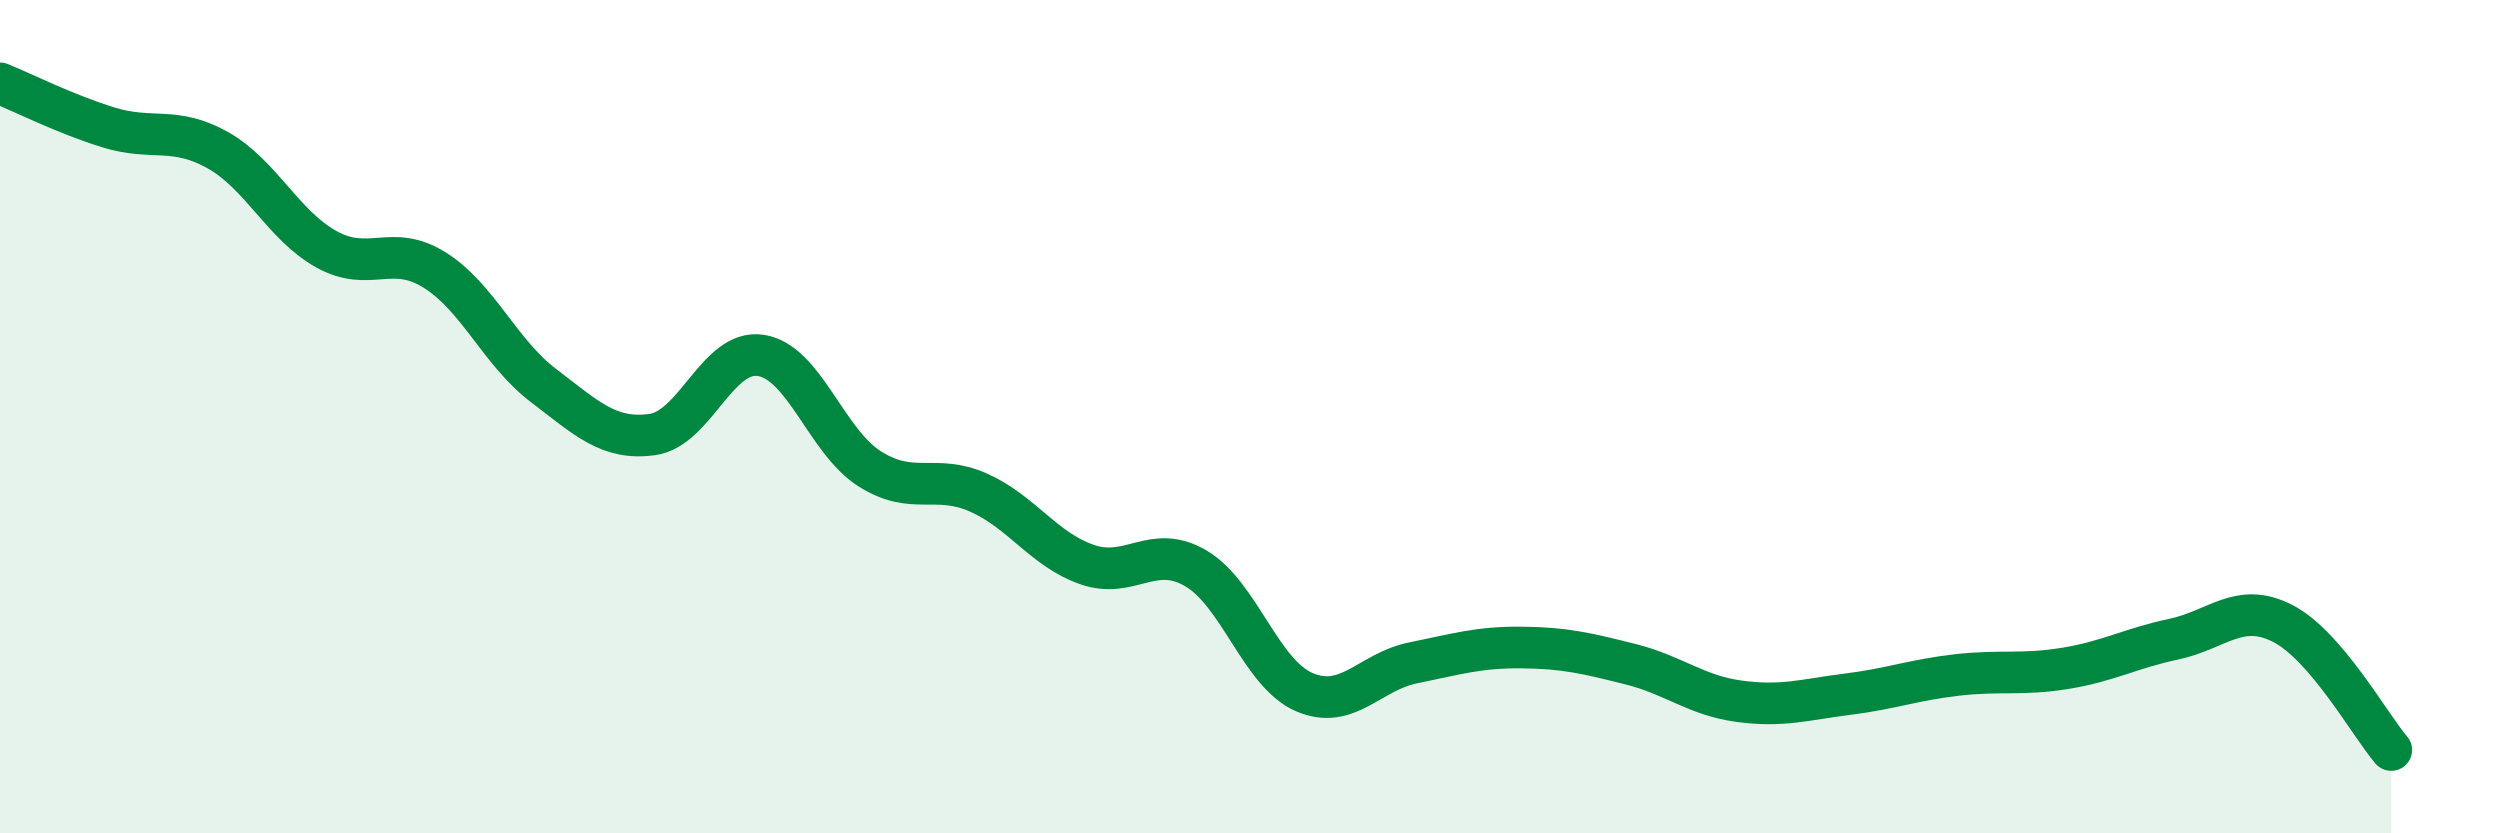
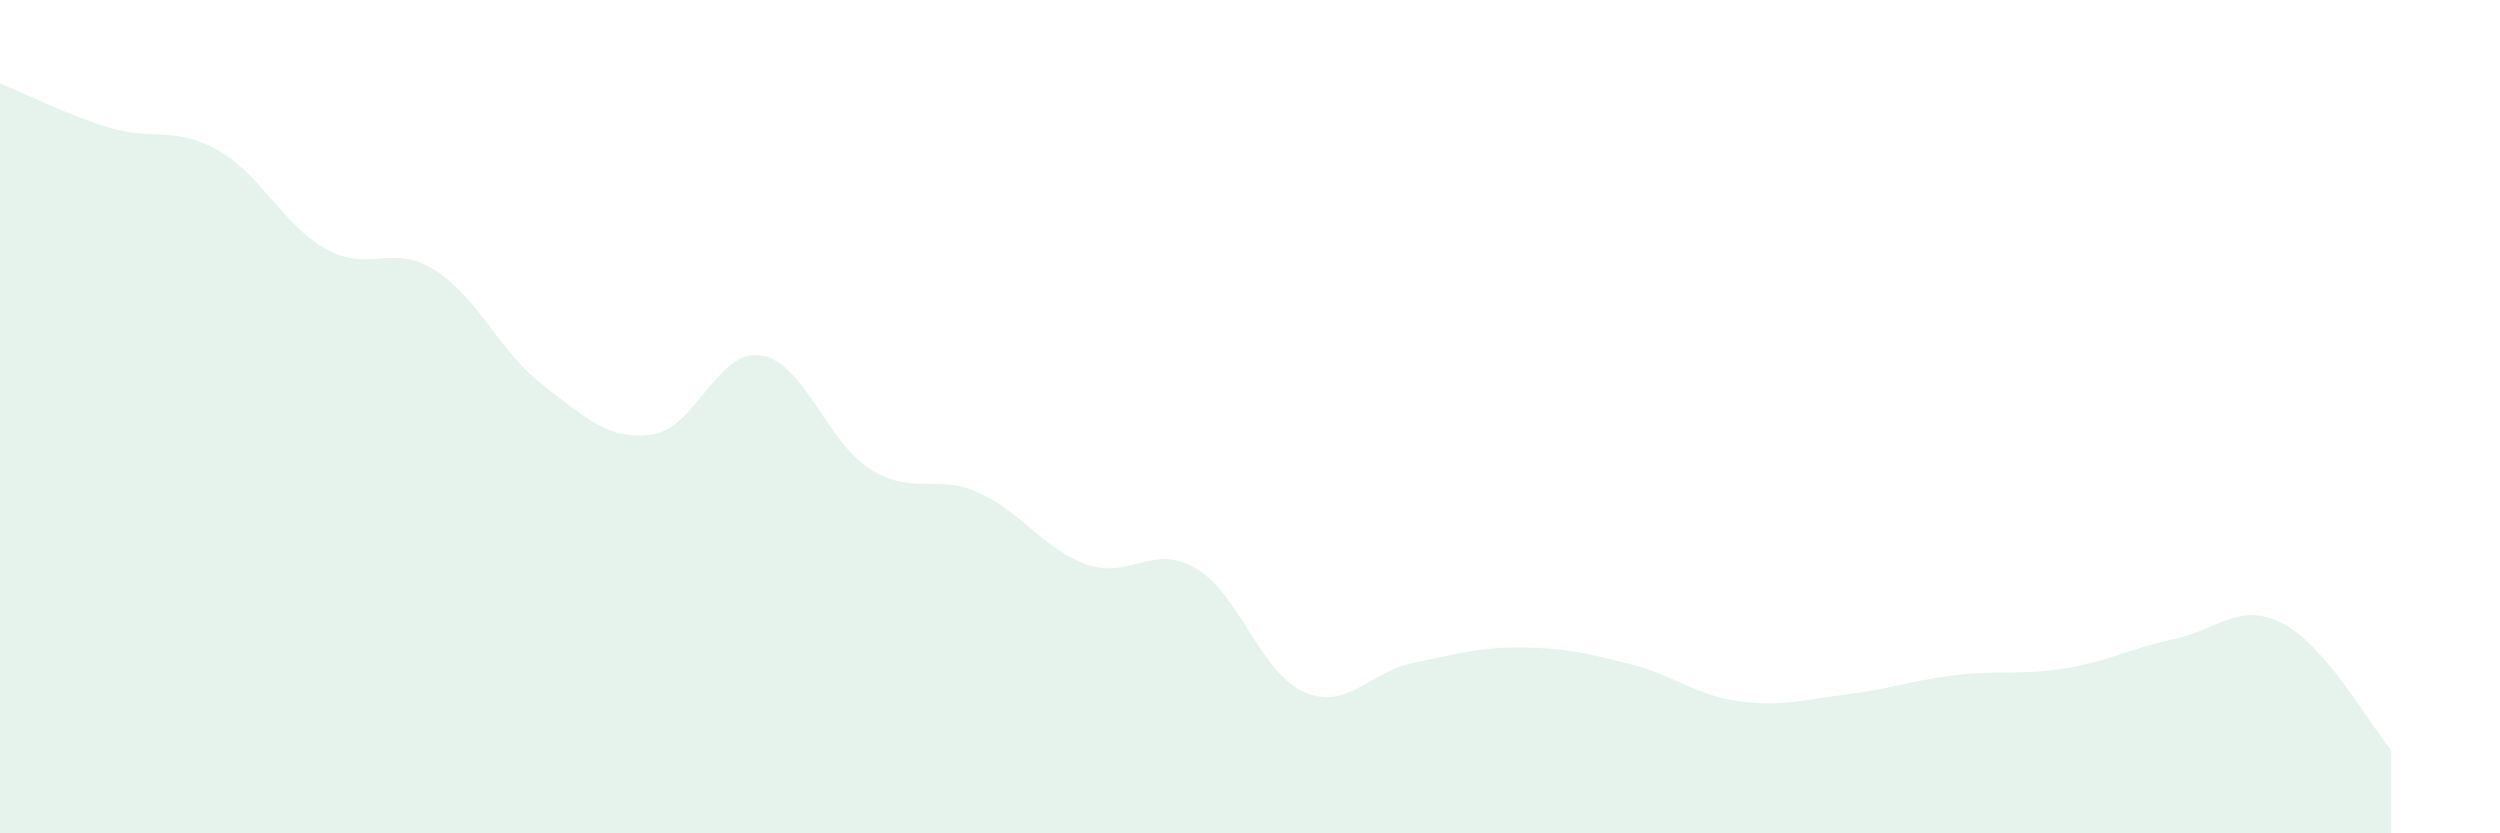
<svg xmlns="http://www.w3.org/2000/svg" width="60" height="20" viewBox="0 0 60 20">
  <path d="M 0,2 C 0.52,2.21 1.57,2.74 2.61,3.06 C 3.65,3.38 4.18,3.02 5.22,3.6 C 6.26,4.18 6.79,5.4 7.83,5.98 C 8.87,6.56 9.39,5.83 10.43,6.48 C 11.47,7.13 12,8.46 13.04,9.25 C 14.08,10.04 14.61,10.57 15.65,10.43 C 16.69,10.29 17.22,8.37 18.26,8.53 C 19.3,8.69 19.83,10.59 20.87,11.25 C 21.91,11.91 22.44,11.36 23.48,11.82 C 24.52,12.28 25.05,13.19 26.09,13.55 C 27.13,13.91 27.66,13.03 28.7,13.64 C 29.74,14.25 30.26,16.16 31.3,16.61 C 32.34,17.06 32.87,16.12 33.91,15.91 C 34.95,15.7 35.48,15.53 36.52,15.54 C 37.56,15.55 38.09,15.68 39.13,15.94 C 40.17,16.2 40.7,16.69 41.74,16.83 C 42.78,16.97 43.31,16.79 44.35,16.66 C 45.39,16.53 45.92,16.32 46.96,16.2 C 48,16.08 48.53,16.21 49.57,16.04 C 50.61,15.87 51.13,15.56 52.17,15.34 C 53.21,15.12 53.74,14.43 54.78,14.96 C 55.82,15.49 56.87,17.39 57.39,18L57.39 20L0 20Z" fill="#008740" opacity="0.1" stroke-linecap="round" stroke-linejoin="round" />
-   <path d="M 0,2 C 0.52,2.21 1.57,2.74 2.61,3.06 C 3.65,3.38 4.18,3.02 5.22,3.6 C 6.26,4.18 6.79,5.4 7.83,5.98 C 8.87,6.56 9.39,5.83 10.43,6.48 C 11.47,7.13 12,8.46 13.04,9.25 C 14.08,10.04 14.61,10.57 15.65,10.43 C 16.69,10.29 17.22,8.37 18.26,8.53 C 19.3,8.69 19.83,10.59 20.87,11.25 C 21.91,11.91 22.44,11.36 23.48,11.82 C 24.52,12.28 25.05,13.19 26.09,13.55 C 27.13,13.91 27.66,13.03 28.7,13.64 C 29.74,14.25 30.26,16.16 31.3,16.61 C 32.34,17.06 32.87,16.12 33.91,15.91 C 34.95,15.7 35.48,15.53 36.52,15.54 C 37.56,15.55 38.09,15.68 39.13,15.94 C 40.17,16.2 40.7,16.69 41.74,16.83 C 42.78,16.97 43.31,16.79 44.35,16.66 C 45.39,16.53 45.92,16.32 46.96,16.2 C 48,16.08 48.53,16.21 49.57,16.04 C 50.61,15.87 51.13,15.56 52.17,15.34 C 53.21,15.12 53.74,14.43 54.78,14.96 C 55.82,15.49 56.87,17.39 57.39,18" stroke="#008740" stroke-width="1" fill="none" stroke-linecap="round" stroke-linejoin="round" />
</svg>